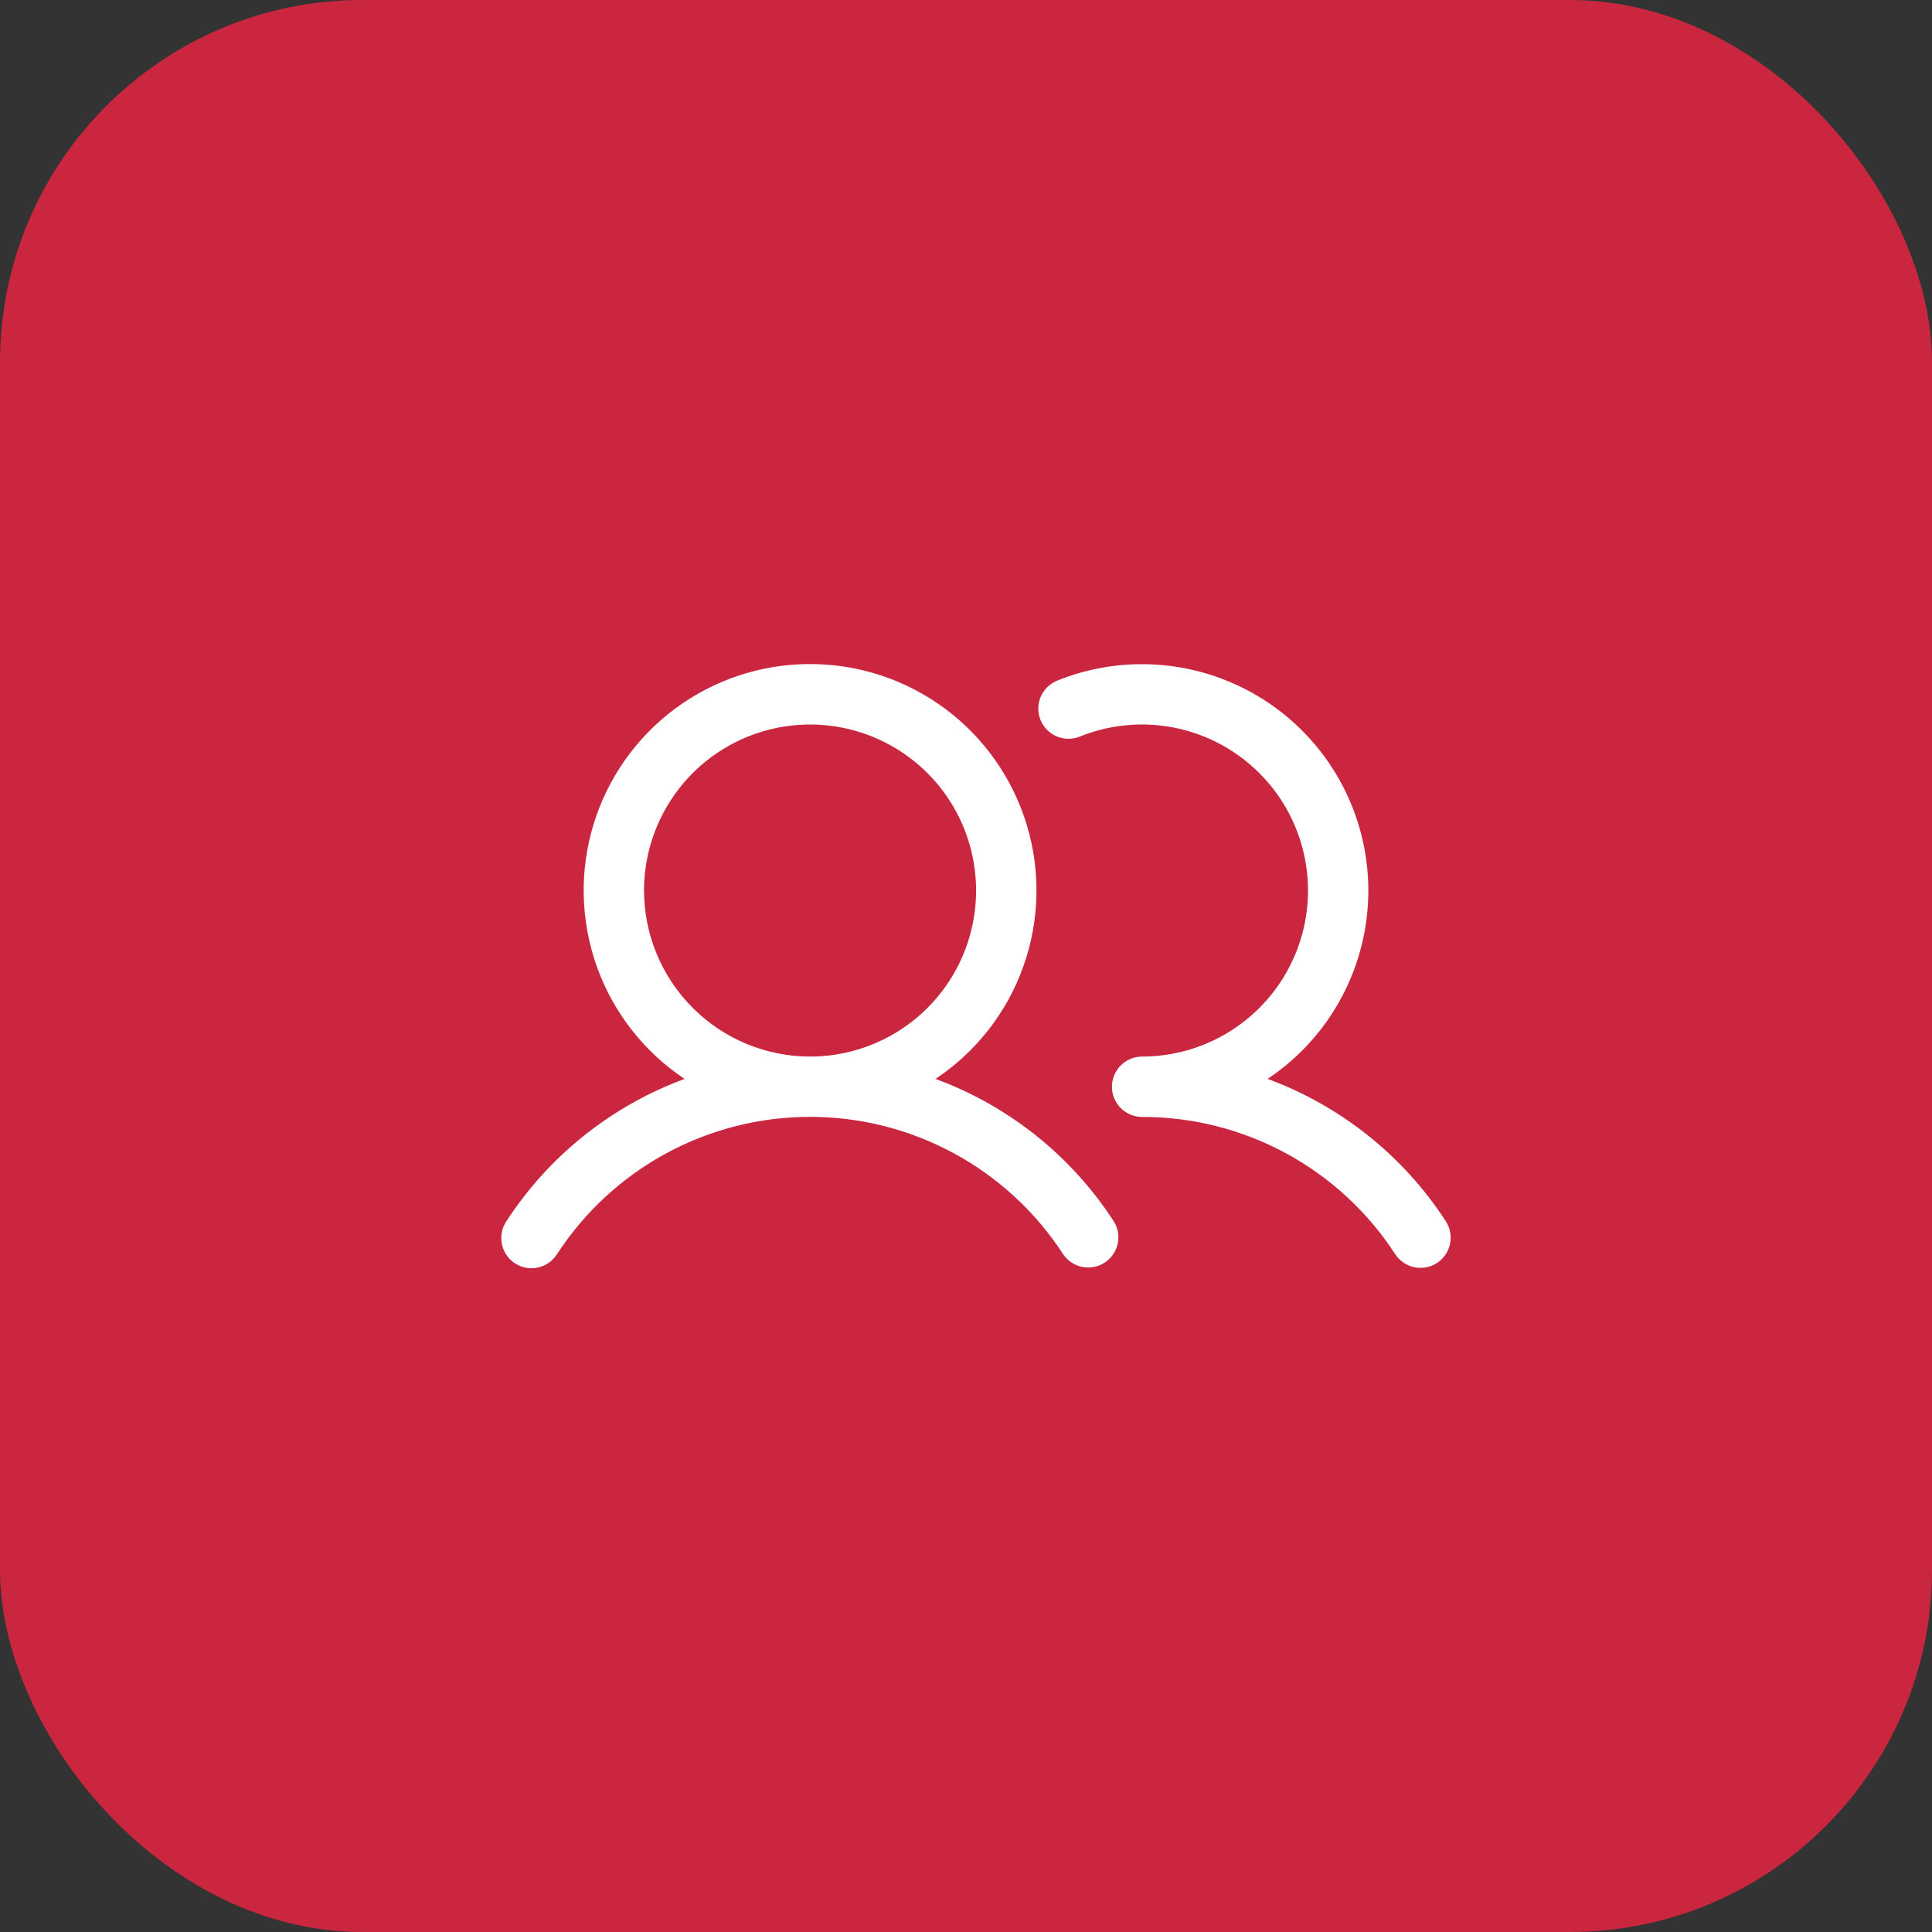
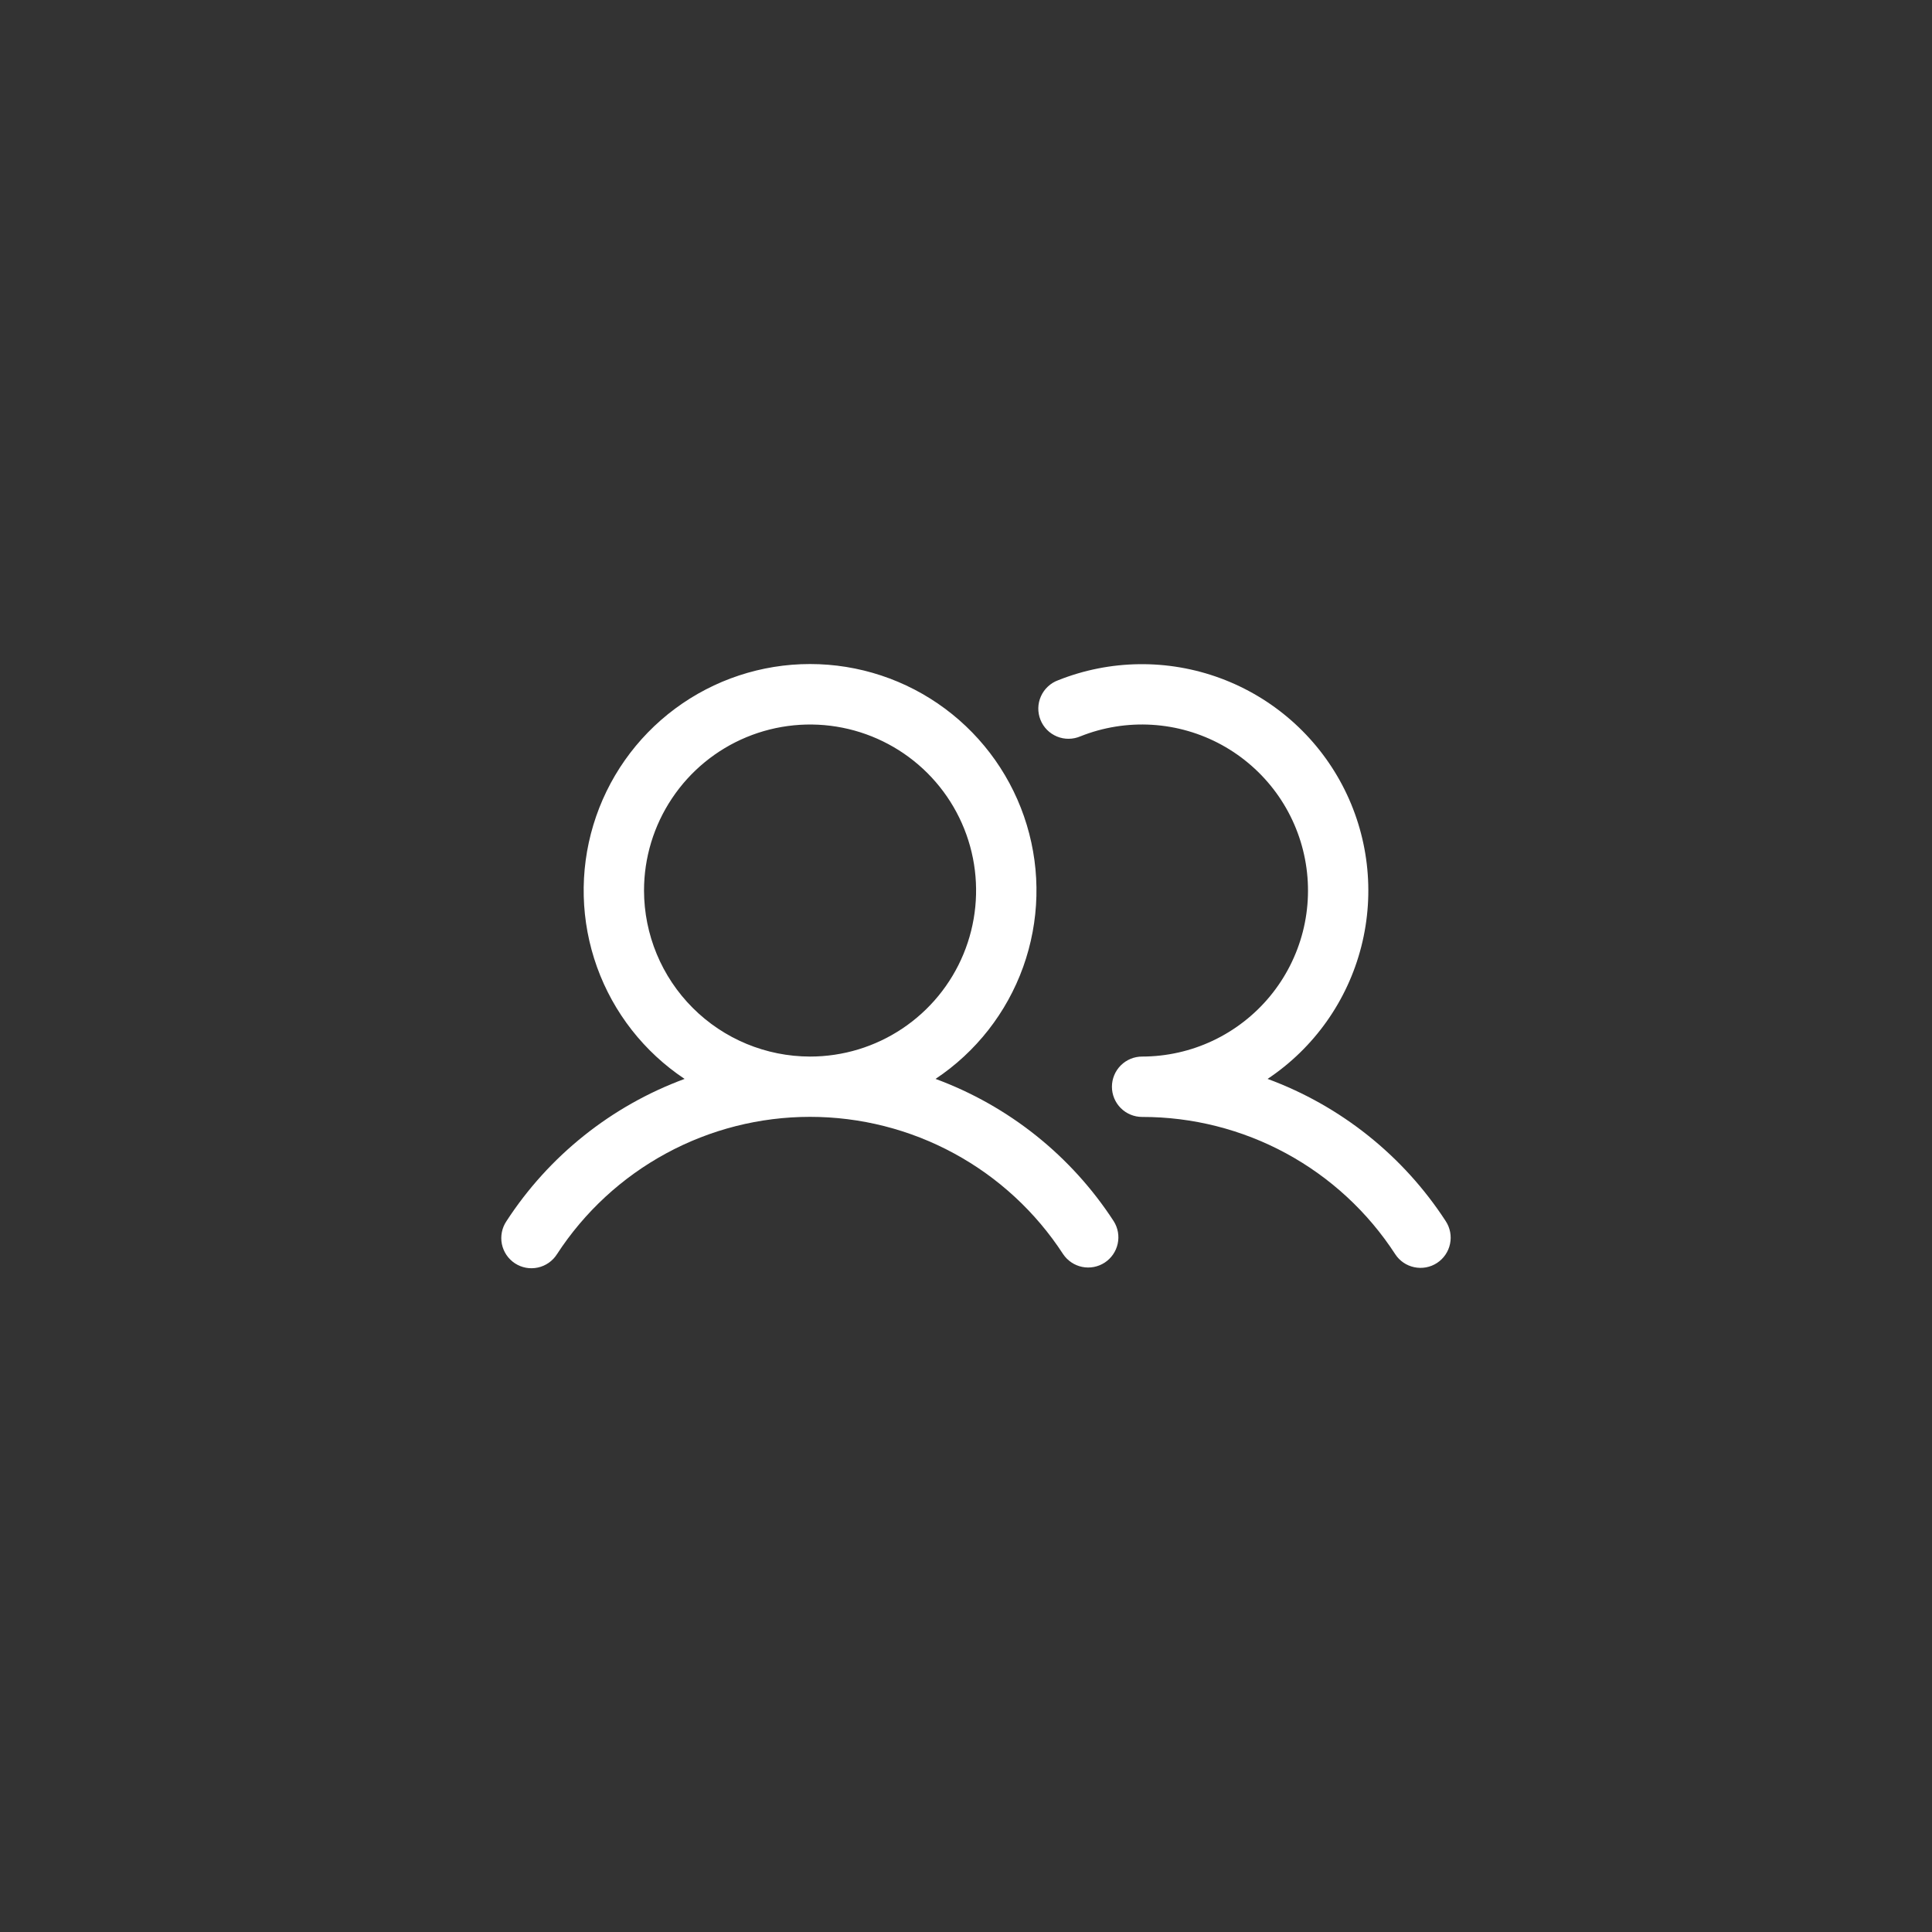
<svg xmlns="http://www.w3.org/2000/svg" width="64" height="64" viewBox="0 0 64 64" fill="none">
  <rect x="0" y="0" width="64" height="64" fill="#333333" stroke="none" />
-   <rect width="64" height="64" rx="12" fill="#CA263F" />
  <path d="M30.991 35.74C32.331 34.848 33.349 33.548 33.893 32.033C34.437 30.517 34.48 28.867 34.013 27.326C33.547 25.785 32.598 24.435 31.305 23.475C30.012 22.515 28.445 21.997 26.834 21.997C25.224 21.997 23.657 22.515 22.364 23.475C21.071 24.435 20.122 25.785 19.656 27.326C19.19 28.867 19.232 30.517 19.776 32.033C20.32 33.548 21.338 34.848 22.678 35.74C20.254 36.634 18.183 38.287 16.776 40.454C16.702 40.564 16.65 40.687 16.625 40.817C16.599 40.947 16.599 41.081 16.625 41.211C16.652 41.341 16.704 41.464 16.778 41.574C16.853 41.684 16.948 41.777 17.059 41.85C17.17 41.922 17.294 41.972 17.425 41.996C17.555 42.02 17.689 42.017 17.818 41.989C17.948 41.961 18.07 41.907 18.179 41.831C18.288 41.755 18.38 41.658 18.451 41.546C19.359 40.15 20.601 39.002 22.065 38.208C23.529 37.413 25.169 36.997 26.834 36.997C28.5 36.997 30.14 37.413 31.604 38.208C33.068 39.002 34.31 40.15 35.218 41.546C35.365 41.764 35.592 41.916 35.849 41.968C36.106 42.02 36.374 41.969 36.594 41.826C36.814 41.682 36.969 41.458 37.025 41.201C37.081 40.944 37.034 40.676 36.893 40.454C35.486 38.287 33.415 36.634 30.991 35.74ZM21.334 29.5C21.334 28.412 21.657 27.349 22.262 26.445C22.866 25.54 23.725 24.835 24.73 24.419C25.735 24.003 26.841 23.894 27.907 24.106C28.974 24.318 29.954 24.842 30.724 25.611C31.493 26.38 32.017 27.36 32.229 28.427C32.441 29.494 32.332 30.6 31.916 31.605C31.5 32.61 30.795 33.469 29.89 34.073C28.986 34.678 27.922 35 26.834 35C25.376 34.998 23.978 34.419 22.947 33.387C21.916 32.356 21.336 30.958 21.334 29.5ZM47.602 41.838C47.38 41.983 47.109 42.033 46.85 41.978C46.59 41.924 46.363 41.769 46.218 41.546C45.311 40.149 44.069 39.001 42.605 38.207C41.14 37.413 39.5 36.998 37.834 37C37.569 37 37.315 36.895 37.127 36.707C36.94 36.52 36.834 36.265 36.834 36C36.834 35.735 36.94 35.48 37.127 35.293C37.315 35.105 37.569 35 37.834 35C38.645 34.999 39.444 34.82 40.177 34.474C40.909 34.128 41.556 33.625 42.072 33C42.587 32.376 42.958 31.645 43.159 30.86C43.359 30.075 43.383 29.256 43.23 28.46C43.077 27.665 42.75 26.913 42.273 26.259C41.795 25.605 41.179 25.064 40.469 24.675C39.758 24.286 38.971 24.059 38.162 24.01C37.354 23.961 36.544 24.091 35.792 24.391C35.669 24.444 35.537 24.472 35.404 24.473C35.27 24.475 35.138 24.449 35.014 24.398C34.891 24.347 34.778 24.272 34.684 24.177C34.59 24.082 34.516 23.969 34.467 23.845C34.417 23.721 34.393 23.588 34.395 23.454C34.398 23.321 34.427 23.189 34.482 23.067C34.536 22.945 34.614 22.835 34.712 22.744C34.809 22.652 34.924 22.581 35.05 22.535C36.771 21.848 38.687 21.824 40.425 22.466C42.164 23.108 43.604 24.371 44.467 26.012C45.329 27.653 45.553 29.555 45.096 31.351C44.639 33.148 43.533 34.711 41.991 35.74C44.415 36.634 46.486 38.287 47.893 40.454C48.038 40.676 48.089 40.947 48.034 41.206C47.98 41.465 47.824 41.693 47.602 41.838Z" fill="white" />
</svg>